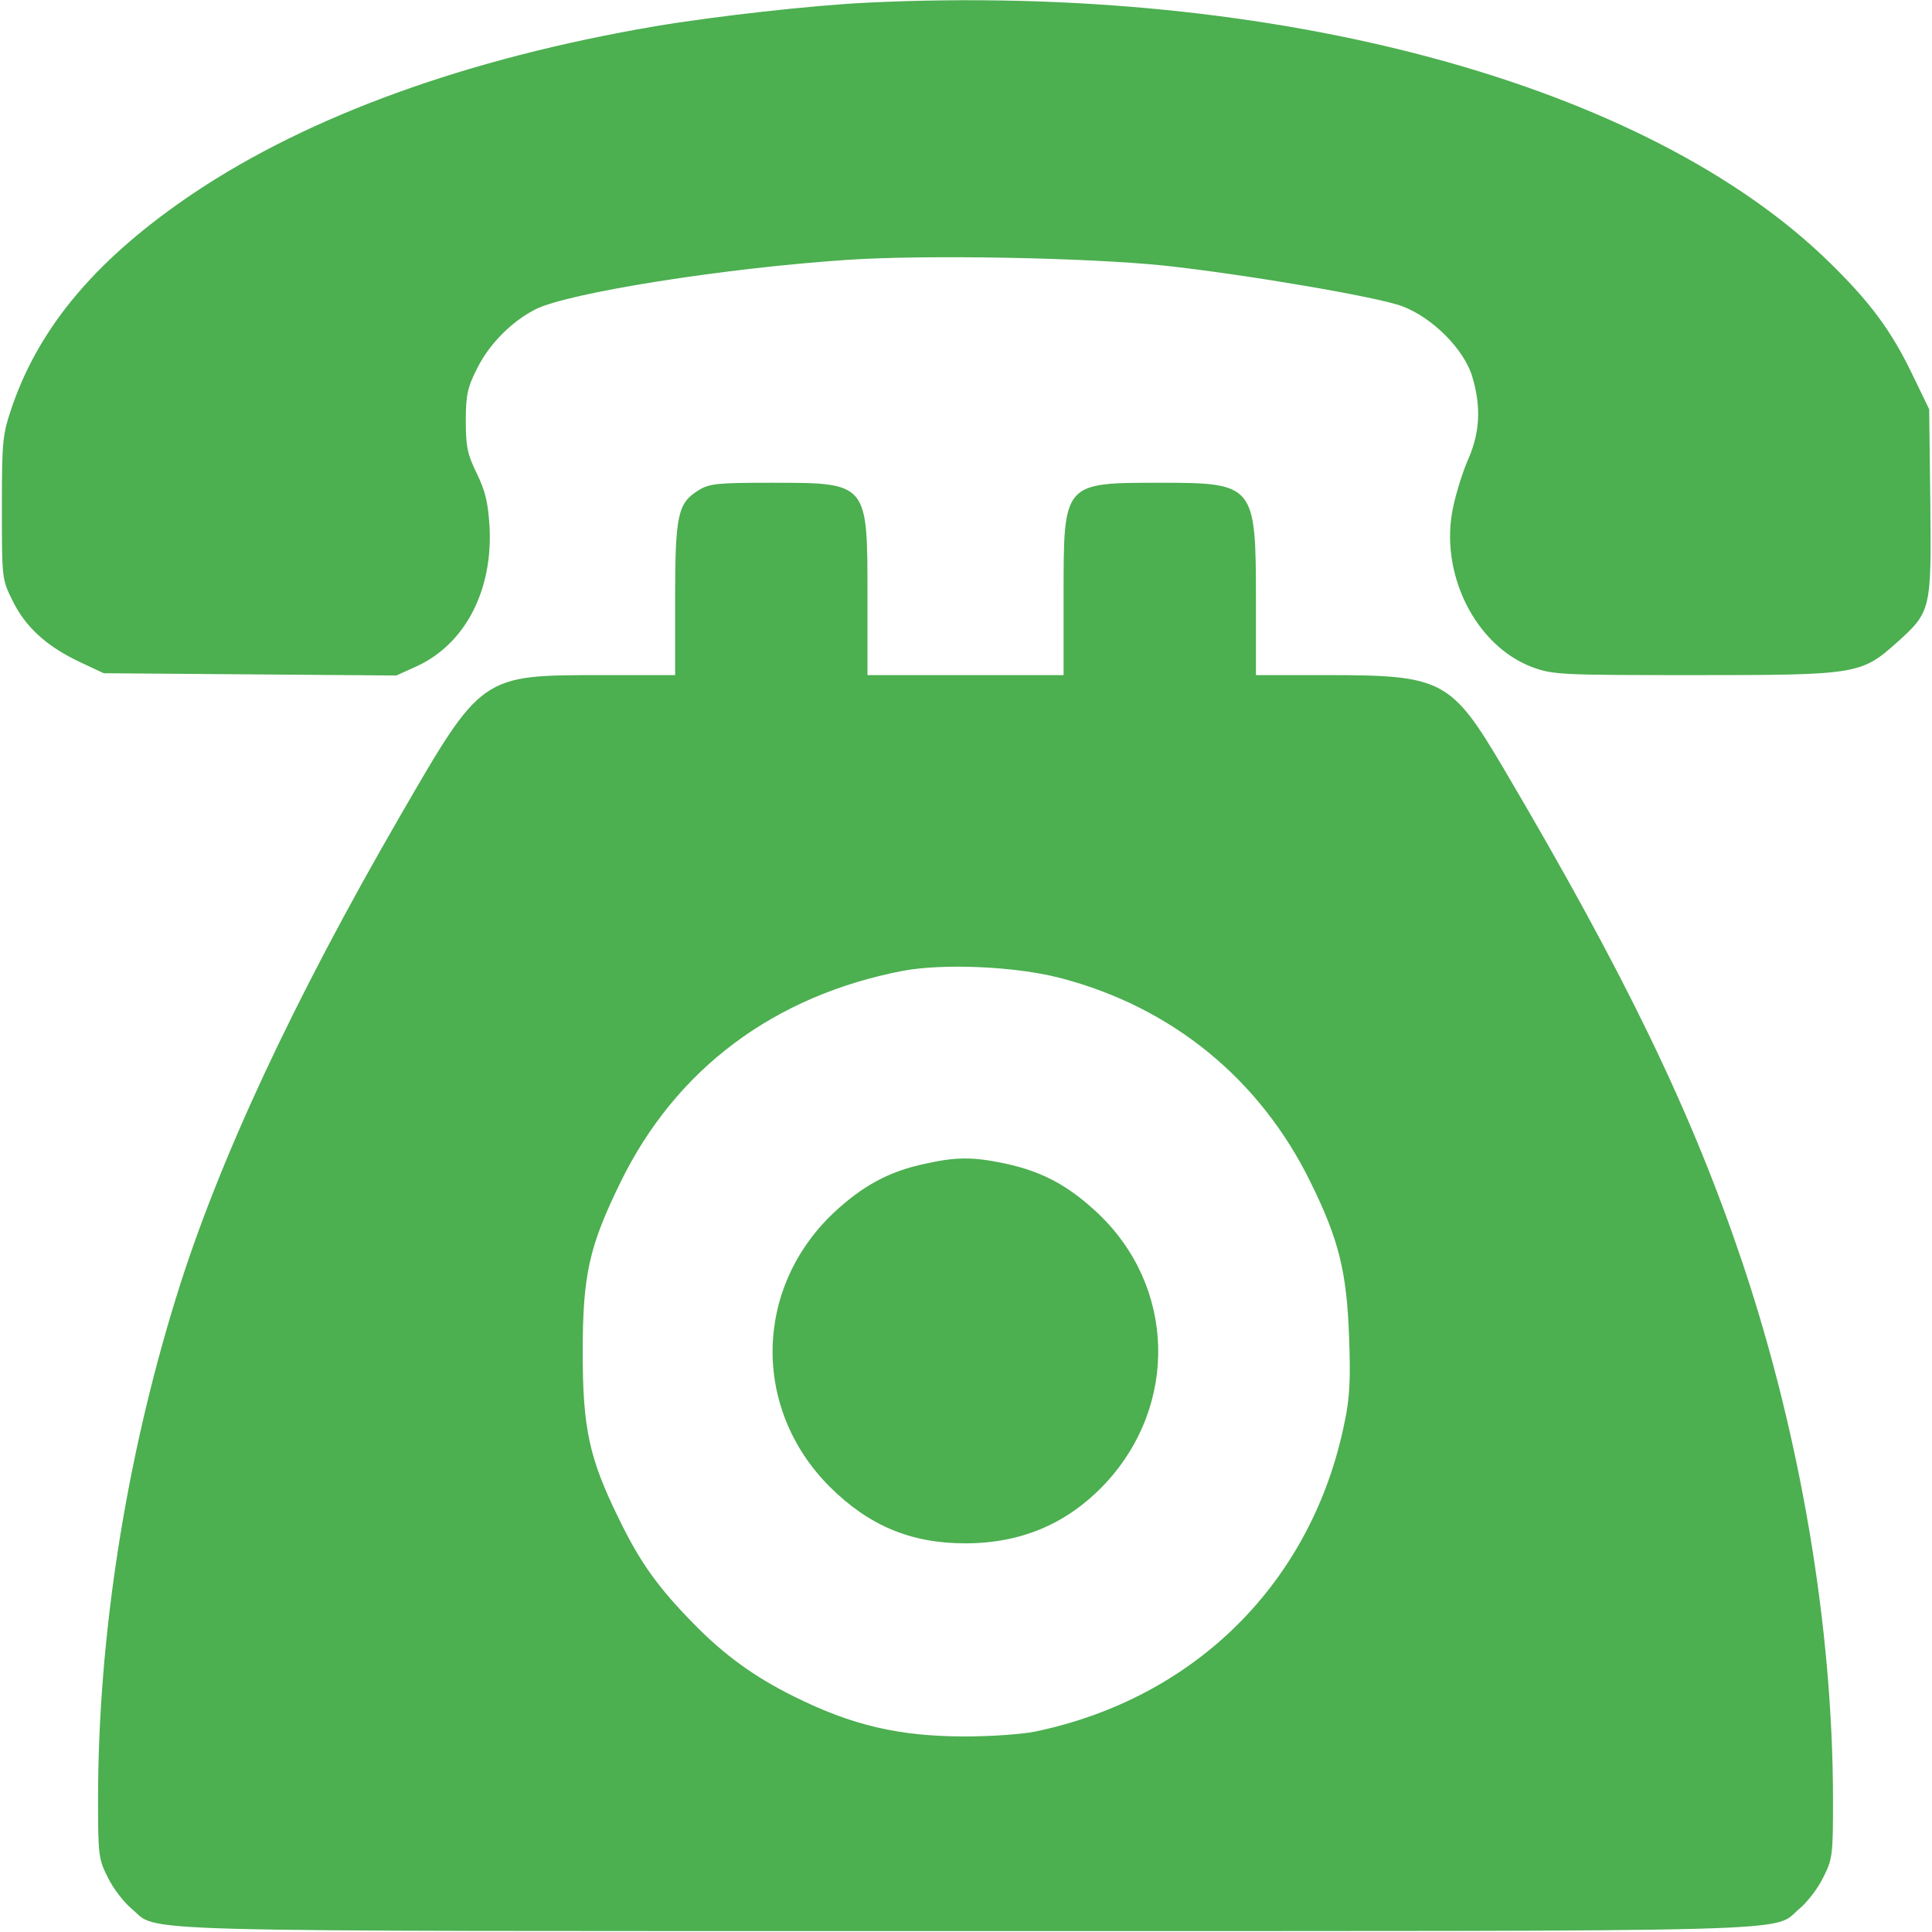
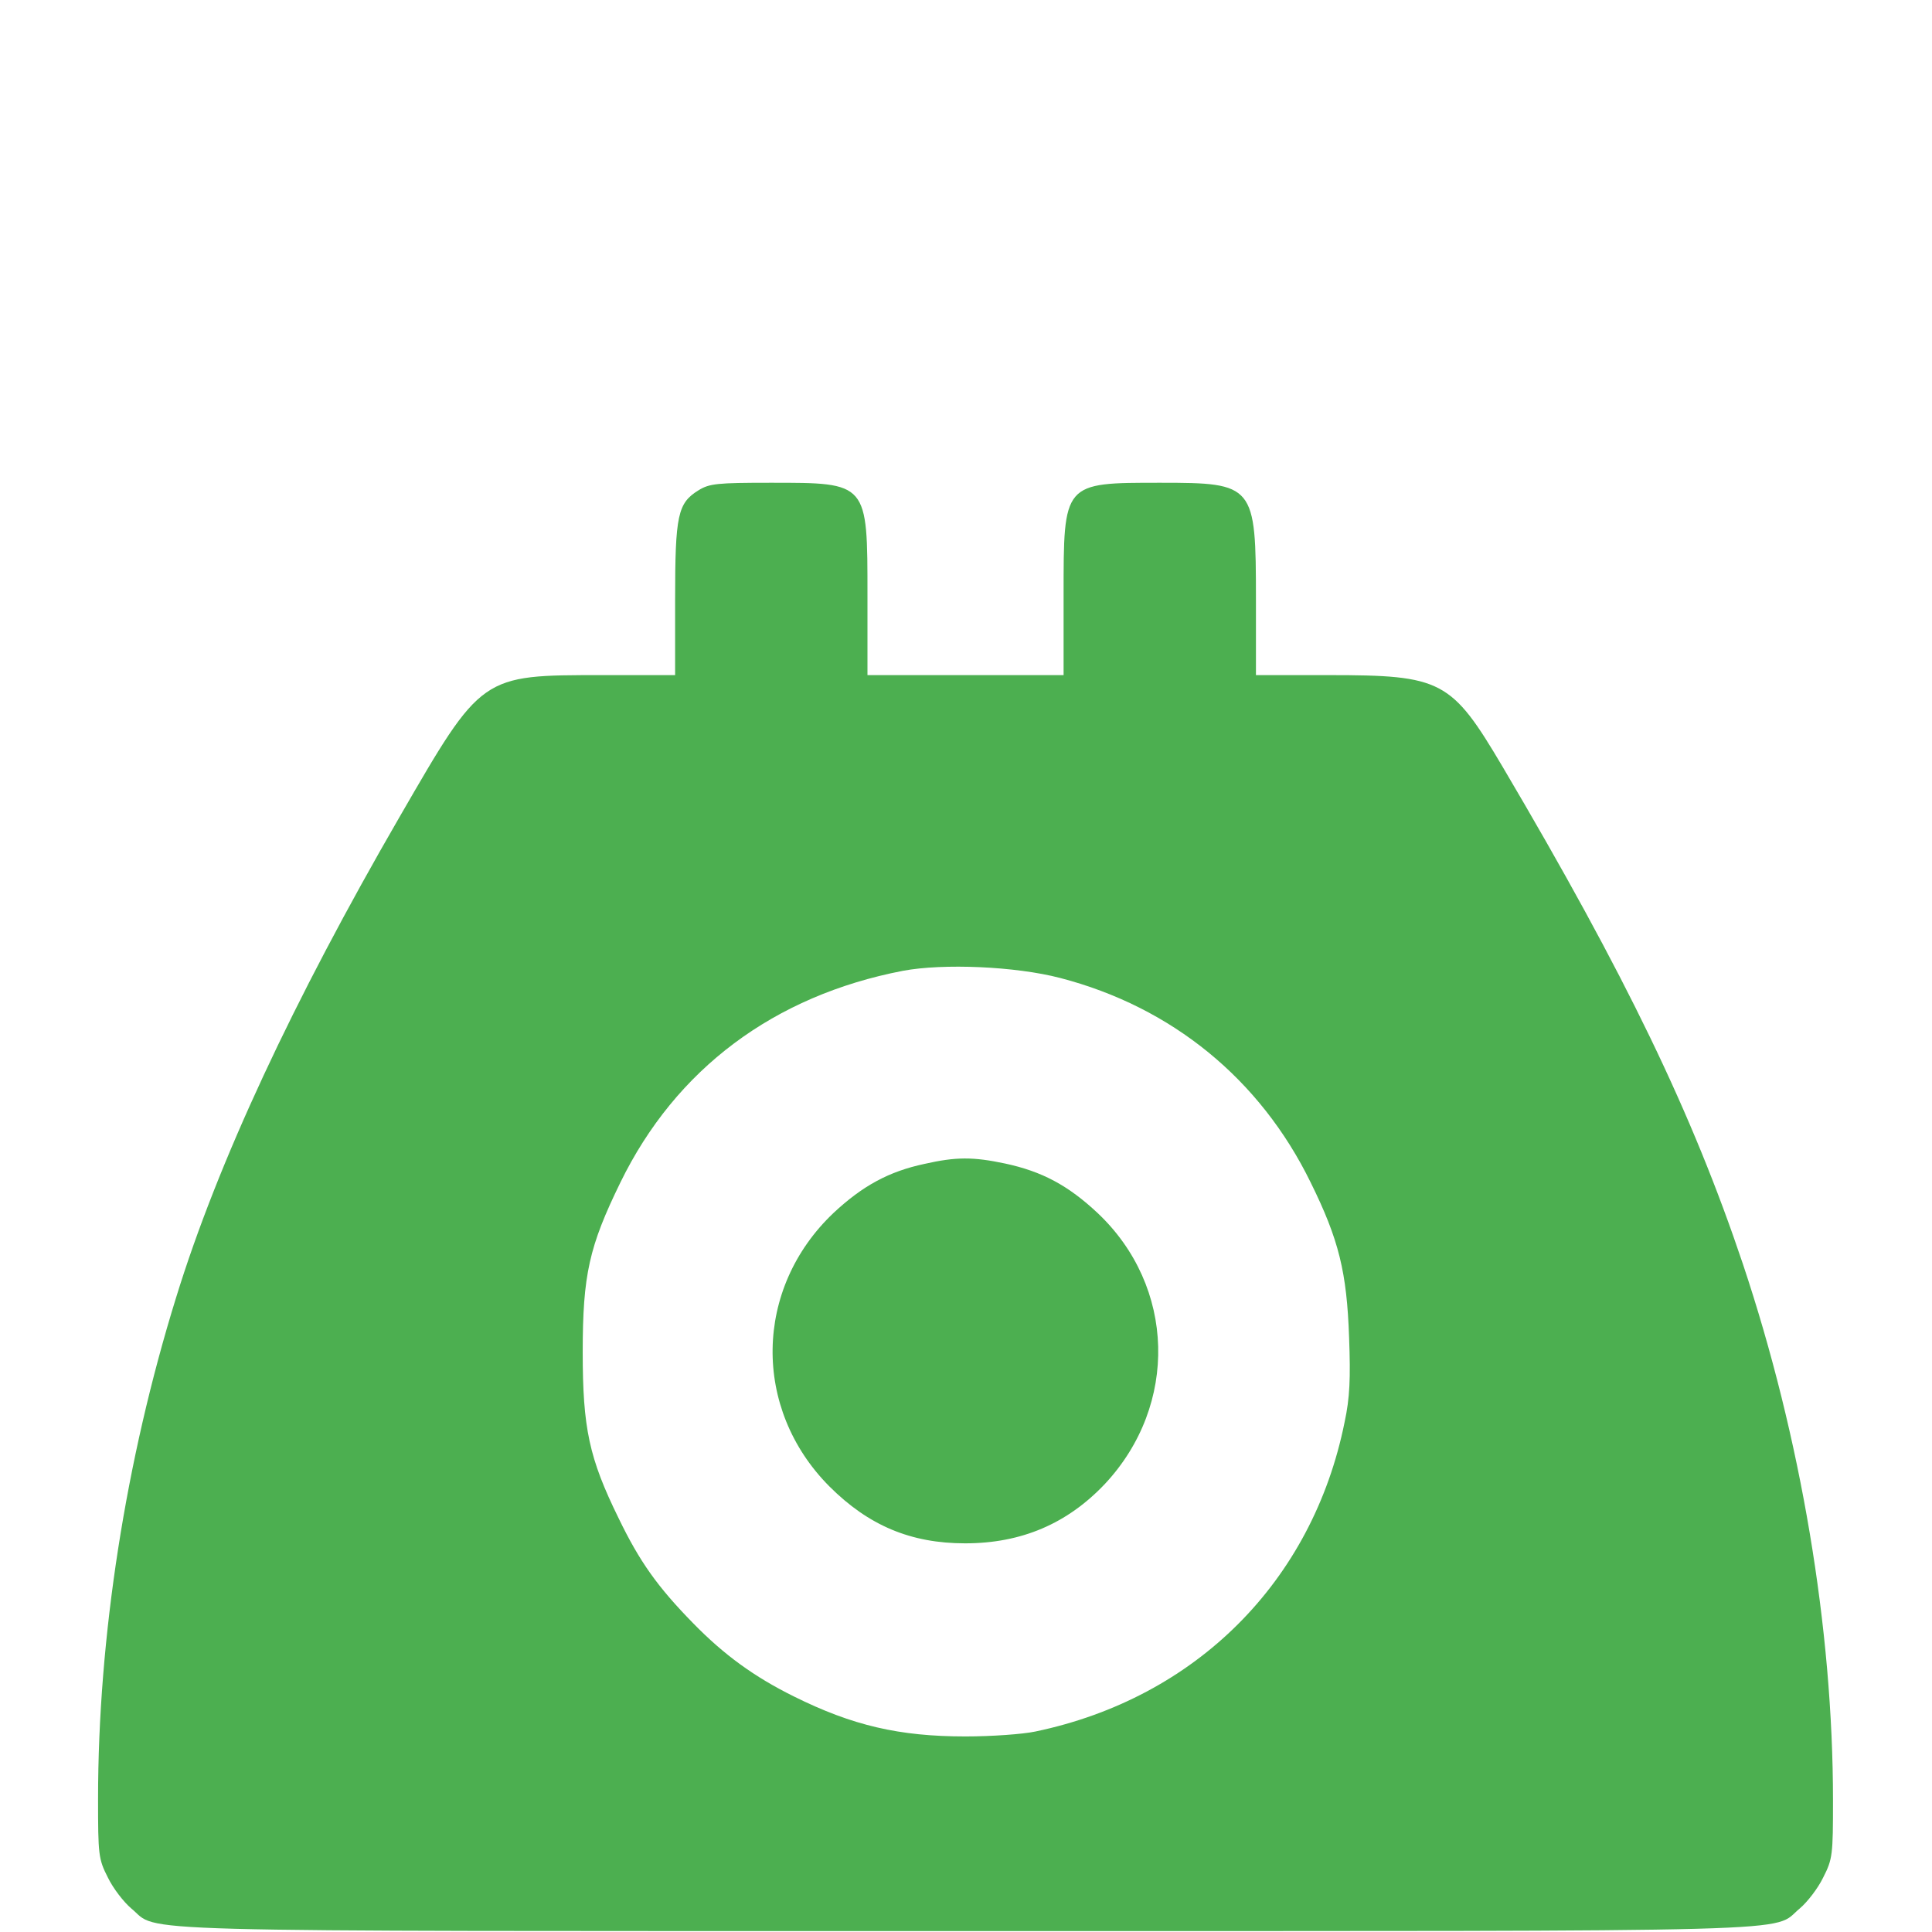
<svg xmlns="http://www.w3.org/2000/svg" width="683" height="683" viewBox="0 0 683 683" fill="none">
-   <path d="M306.667 0.934C287.2 1.867 252.667 5.734 231.333 9.334C165.067 20.667 109.6 40.8 68.667 68.134C34.933 90.8 14.4 114.667 4.4 143.334C0.933 153.6 0.667 155.067 0.667 179.334C0.667 204.4 0.667 204.8 4.4 212.267C8.933 221.6 16.4 228.4 27.867 233.867L36.667 238L88.4 238.4L140.133 238.8L147.2 235.6C164.4 227.734 174.267 208.8 173.067 186.134C172.533 177.734 171.6 173.6 168.533 167.334C165.2 160.534 164.667 157.734 164.667 148.667C164.667 139.6 165.333 136.8 168.667 130.267C172.933 121.6 180.933 113.6 189.333 109.334C200.667 103.6 255.6 94.8 299.467 91.867C327.2 90 383.733 91.067 411.333 93.867C439.733 96.934 486.933 104.934 495.733 108.267C506.4 112.267 517.733 123.6 520.533 133.334C523.6 143.734 523.2 152.667 519.2 162C517.2 166.4 514.8 174.134 513.733 179.2C508.667 202.4 521.467 228.267 541.733 235.867C549.067 238.534 551.6 238.667 599.333 238.667C656.533 238.667 658 238.4 670.667 227.067C682.667 216.267 682.8 215.6 682.4 177.6L682 144.667L675.867 132C668.533 116.8 661.067 106.8 647.067 93.067C582.533 29.6 451.067 -6 306.667 0.934Z" fill="#4CAF50" />
  <path d="M246.933 173.333C239.6 177.867 238.667 182 238.667 212V238.667H212.933C170 238.667 170.4 238.4 141.333 288.667C103.6 353.867 76.933 411.067 62.267 458.667C44.4 516.267 34.667 578.933 34.667 635.867C34.667 655.733 34.8 657.2 38.133 663.733C40 667.6 43.733 672.4 46.4 674.667C56.8 683.2 35.333 682.667 341.333 682.667C647.333 682.667 625.867 683.2 636.267 674.667C638.933 672.4 642.667 667.6 644.533 663.733C647.867 657.2 648 655.733 648 636.533C648 575.733 636.667 508.267 616.133 446.8C598.267 393.6 574.8 344.933 531.2 271.067C513.067 240.4 509.733 238.667 469.733 238.667H444V212C444 171.333 443.467 170.667 410.267 170.667C375.733 170.667 376 170.4 376 210.667V238.667H341.333H306.667V210.667C306.667 170.4 306.933 170.667 272.4 170.667C253.6 170.667 250.8 170.933 246.933 173.333ZM374.8 345.733C414.267 356 445.467 381.467 463.333 418C473.333 438.267 476.133 449.733 476.933 472.8C477.467 487.333 477.2 494.133 475.333 502.8C464 559.067 422.8 600.267 366 612.133C361.6 613.067 350.533 613.867 341.333 613.867C317.867 613.867 301.333 610 280.667 599.733C266.667 592.8 256 585.067 245.067 573.867C232.533 561.067 226.133 552.133 218.667 536.667C208.267 515.467 206 504.933 206 478C206 450.667 208.267 440.667 219.333 418C238.933 377.867 273.6 352 319.2 343.2C333.467 340.533 358.933 341.6 374.8 345.733Z" fill="#4CAF50" />
  <path d="M326.8 411.467C314.267 414.133 304.933 419.2 294.667 428.8C266.533 455.467 265.867 498 293.2 525.467C307.067 539.333 322 545.6 341.2 545.6C361.067 545.6 377.333 538.667 390.667 524.533C416.667 496.667 415.6 454.8 388 428.8C377.6 419.067 368.4 414.133 355.333 411.333C344 408.933 338 408.933 326.8 411.467Z" fill="#4CAF50" />
</svg>